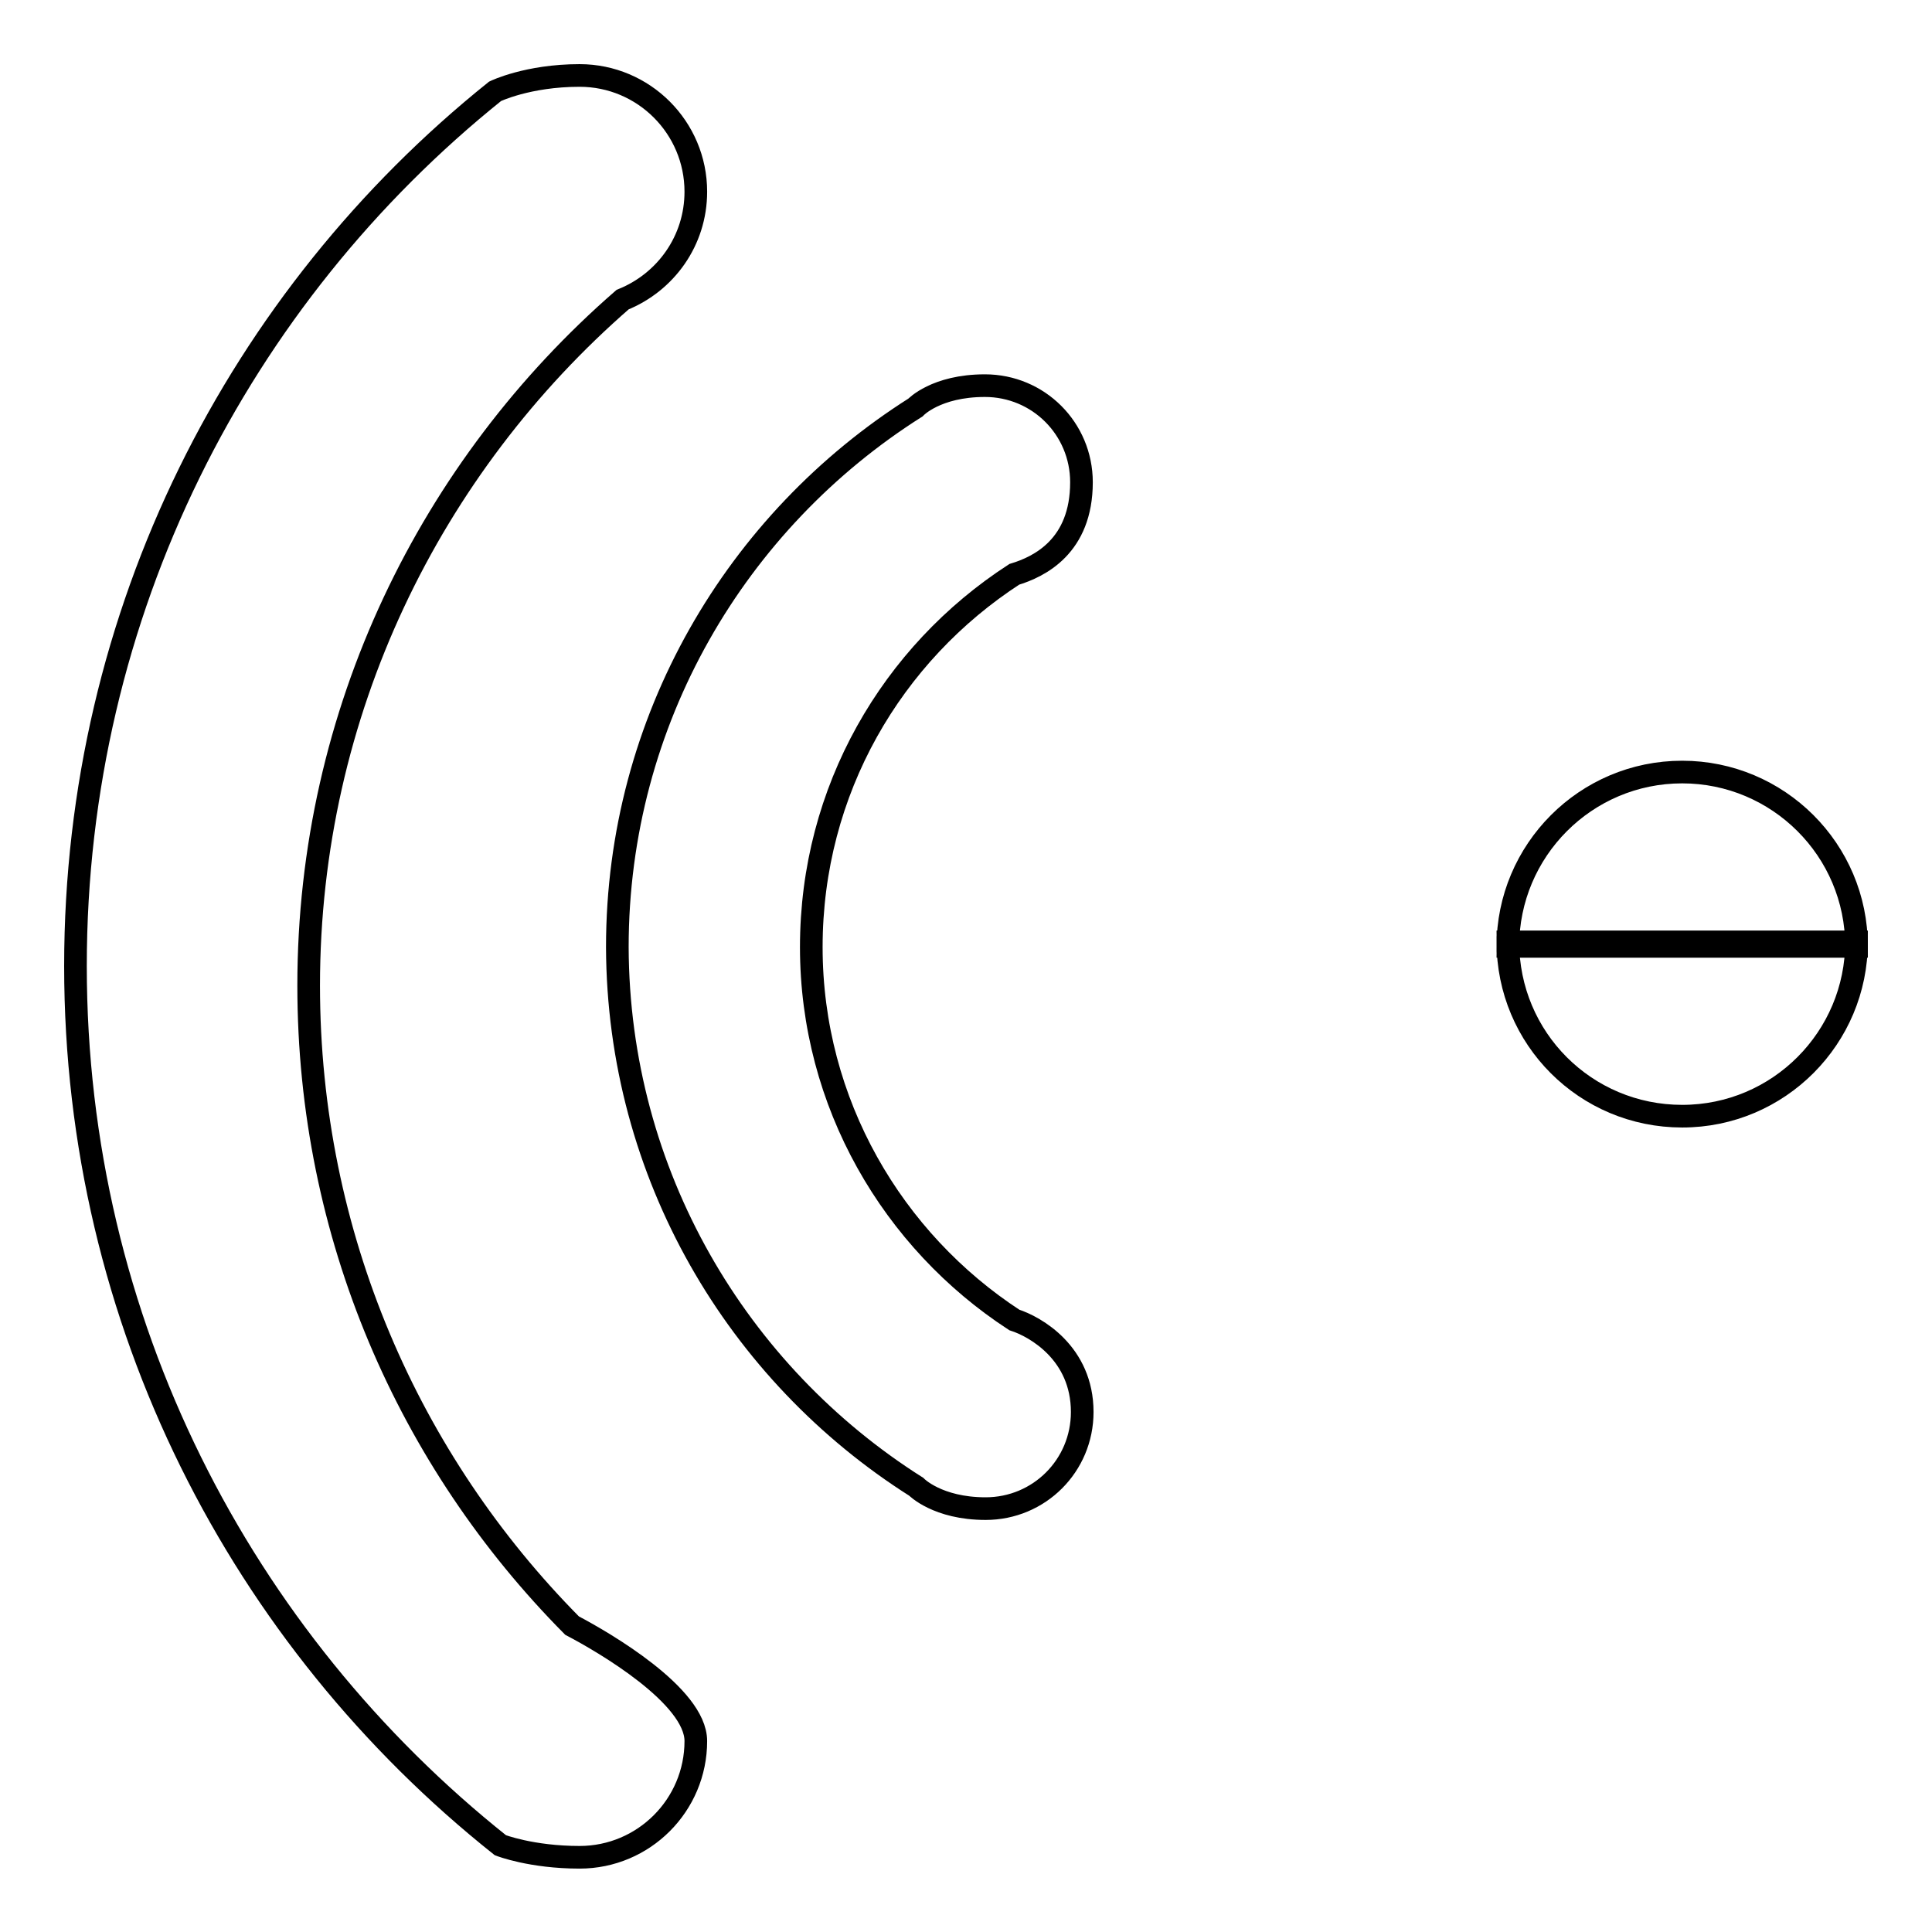
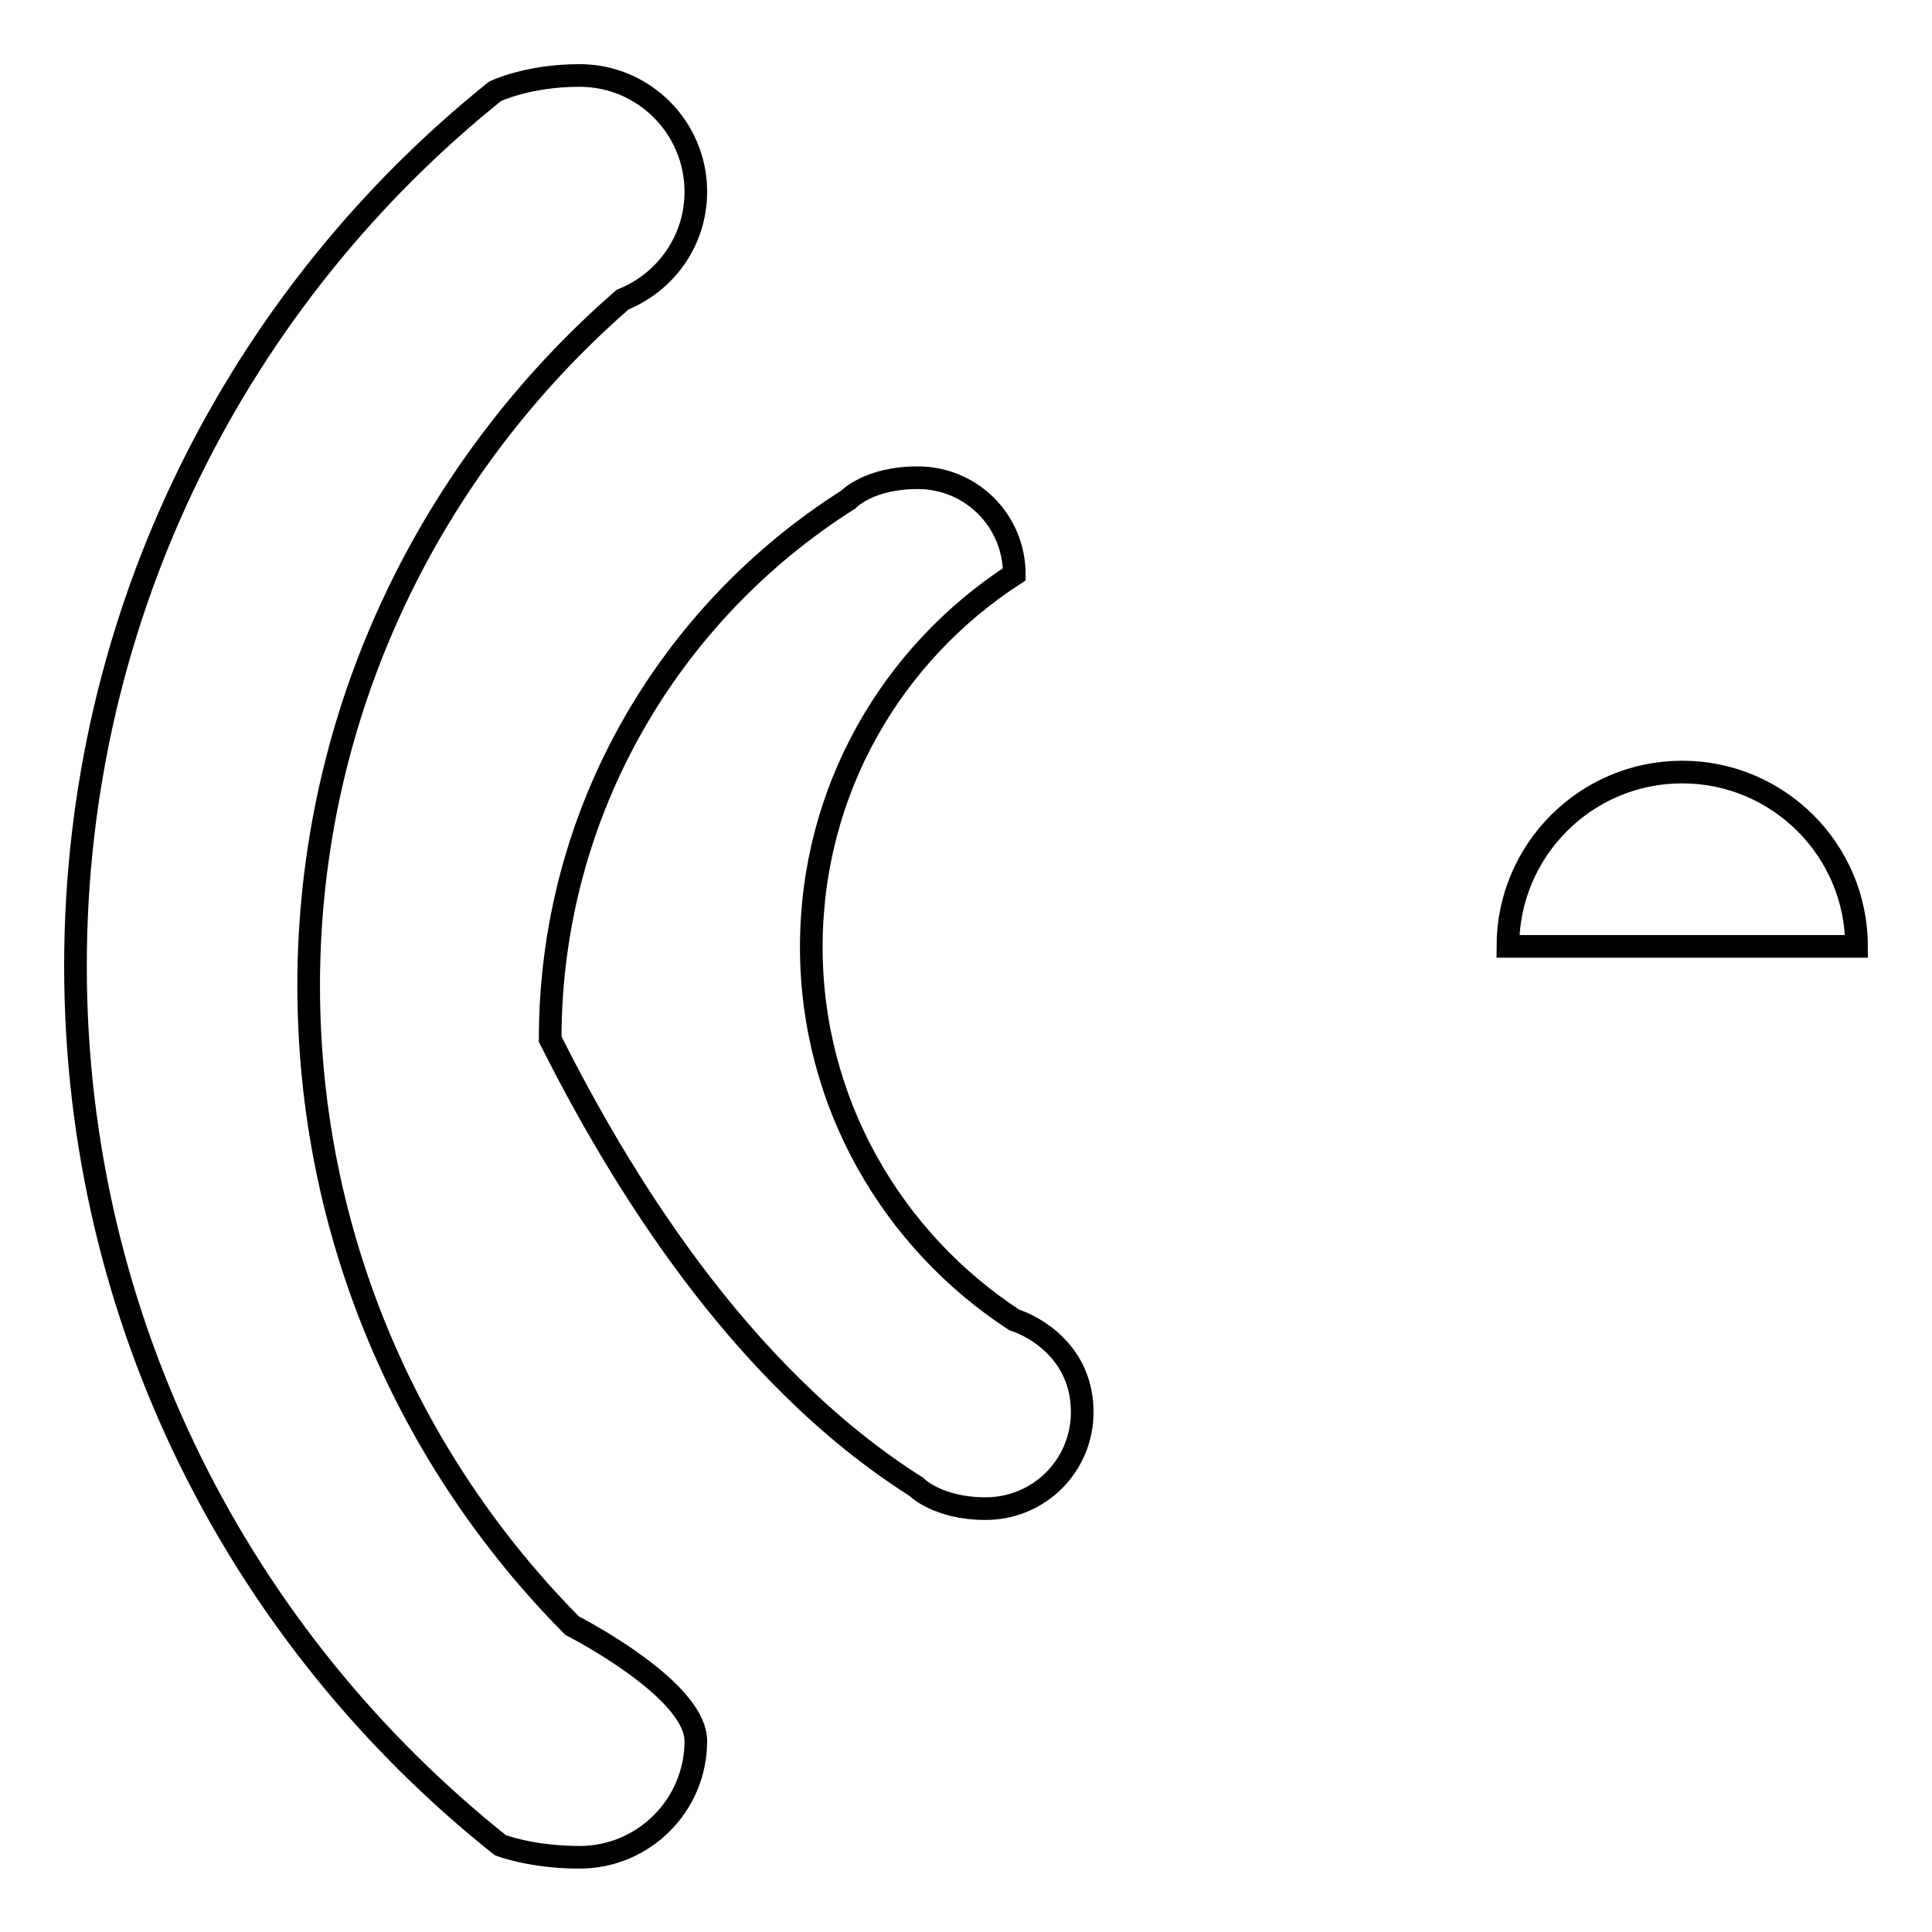
<svg xmlns="http://www.w3.org/2000/svg" version="1.1" x="0px" y="0px" viewBox="0 0 256 256" enable-background="new 0 0 256 256" xml:space="preserve">
  <g>
    <g>
-       <path stroke-width="3" fill-opacity="0" stroke="#000000" d="M199.8,125.4c0-12.7,10.3-23.1,23.1-23.1c12.7,0,23.1,10.3,23.1,23.1H199.8z M121.4,197c0,0,2.8,2.9,9.2,2.9c7.1,0,12.8-5.7,12.8-12.8c0-7.8-6.2-11.3-9-12.2c-16.1-10.5-26.9-28.7-26.9-49.4c0-20.8,10.7-38.9,26.9-49.4c3.3-1,8.9-3.7,8.9-12.2c0-7.1-5.7-12.8-12.8-12.8c-6.5,0-9.2,2.9-9.2,2.9c-23.7,15-39.5,41.4-39.5,71.5C81.9,155.6,97.7,182,121.4,197z M66.3,244.5c0,0,4.1,1.6,10.5,1.6c8.5,0,15.4-6.9,15.4-15.4c0-6-12.2-13.1-16.4-15.3c-21.6-21.8-34.9-51.7-34.9-84.8c0-36.3,16.2-68.8,41.6-90.9c5.7-2.3,9.7-7.8,9.7-14.3c0-8.5-6.9-15.4-15.4-15.4c-6.9,0-11.2,2.1-11.2,2.1C31.7,39.3,10,81.1,10,128C10,175.2,32,217.2,66.3,244.5L66.3,244.5z" />
-       <path stroke-width="3" fill-opacity="0" stroke="#000000" d="M246,124.8c0,12.7-10.3,23.1-23.1,23.1s-23.1-10.3-23.1-23.1H246z" />
+       <path stroke-width="3" fill-opacity="0" stroke="#000000" d="M199.8,125.4c0-12.7,10.3-23.1,23.1-23.1c12.7,0,23.1,10.3,23.1,23.1H199.8z M121.4,197c0,0,2.8,2.9,9.2,2.9c7.1,0,12.8-5.7,12.8-12.8c0-7.8-6.2-11.3-9-12.2c-16.1-10.5-26.9-28.7-26.9-49.4c0-20.8,10.7-38.9,26.9-49.4c0-7.1-5.7-12.8-12.8-12.8c-6.5,0-9.2,2.9-9.2,2.9c-23.7,15-39.5,41.4-39.5,71.5C81.9,155.6,97.7,182,121.4,197z M66.3,244.5c0,0,4.1,1.6,10.5,1.6c8.5,0,15.4-6.9,15.4-15.4c0-6-12.2-13.1-16.4-15.3c-21.6-21.8-34.9-51.7-34.9-84.8c0-36.3,16.2-68.8,41.6-90.9c5.7-2.3,9.7-7.8,9.7-14.3c0-8.5-6.9-15.4-15.4-15.4c-6.9,0-11.2,2.1-11.2,2.1C31.7,39.3,10,81.1,10,128C10,175.2,32,217.2,66.3,244.5L66.3,244.5z" />
    </g>
  </g>
</svg>